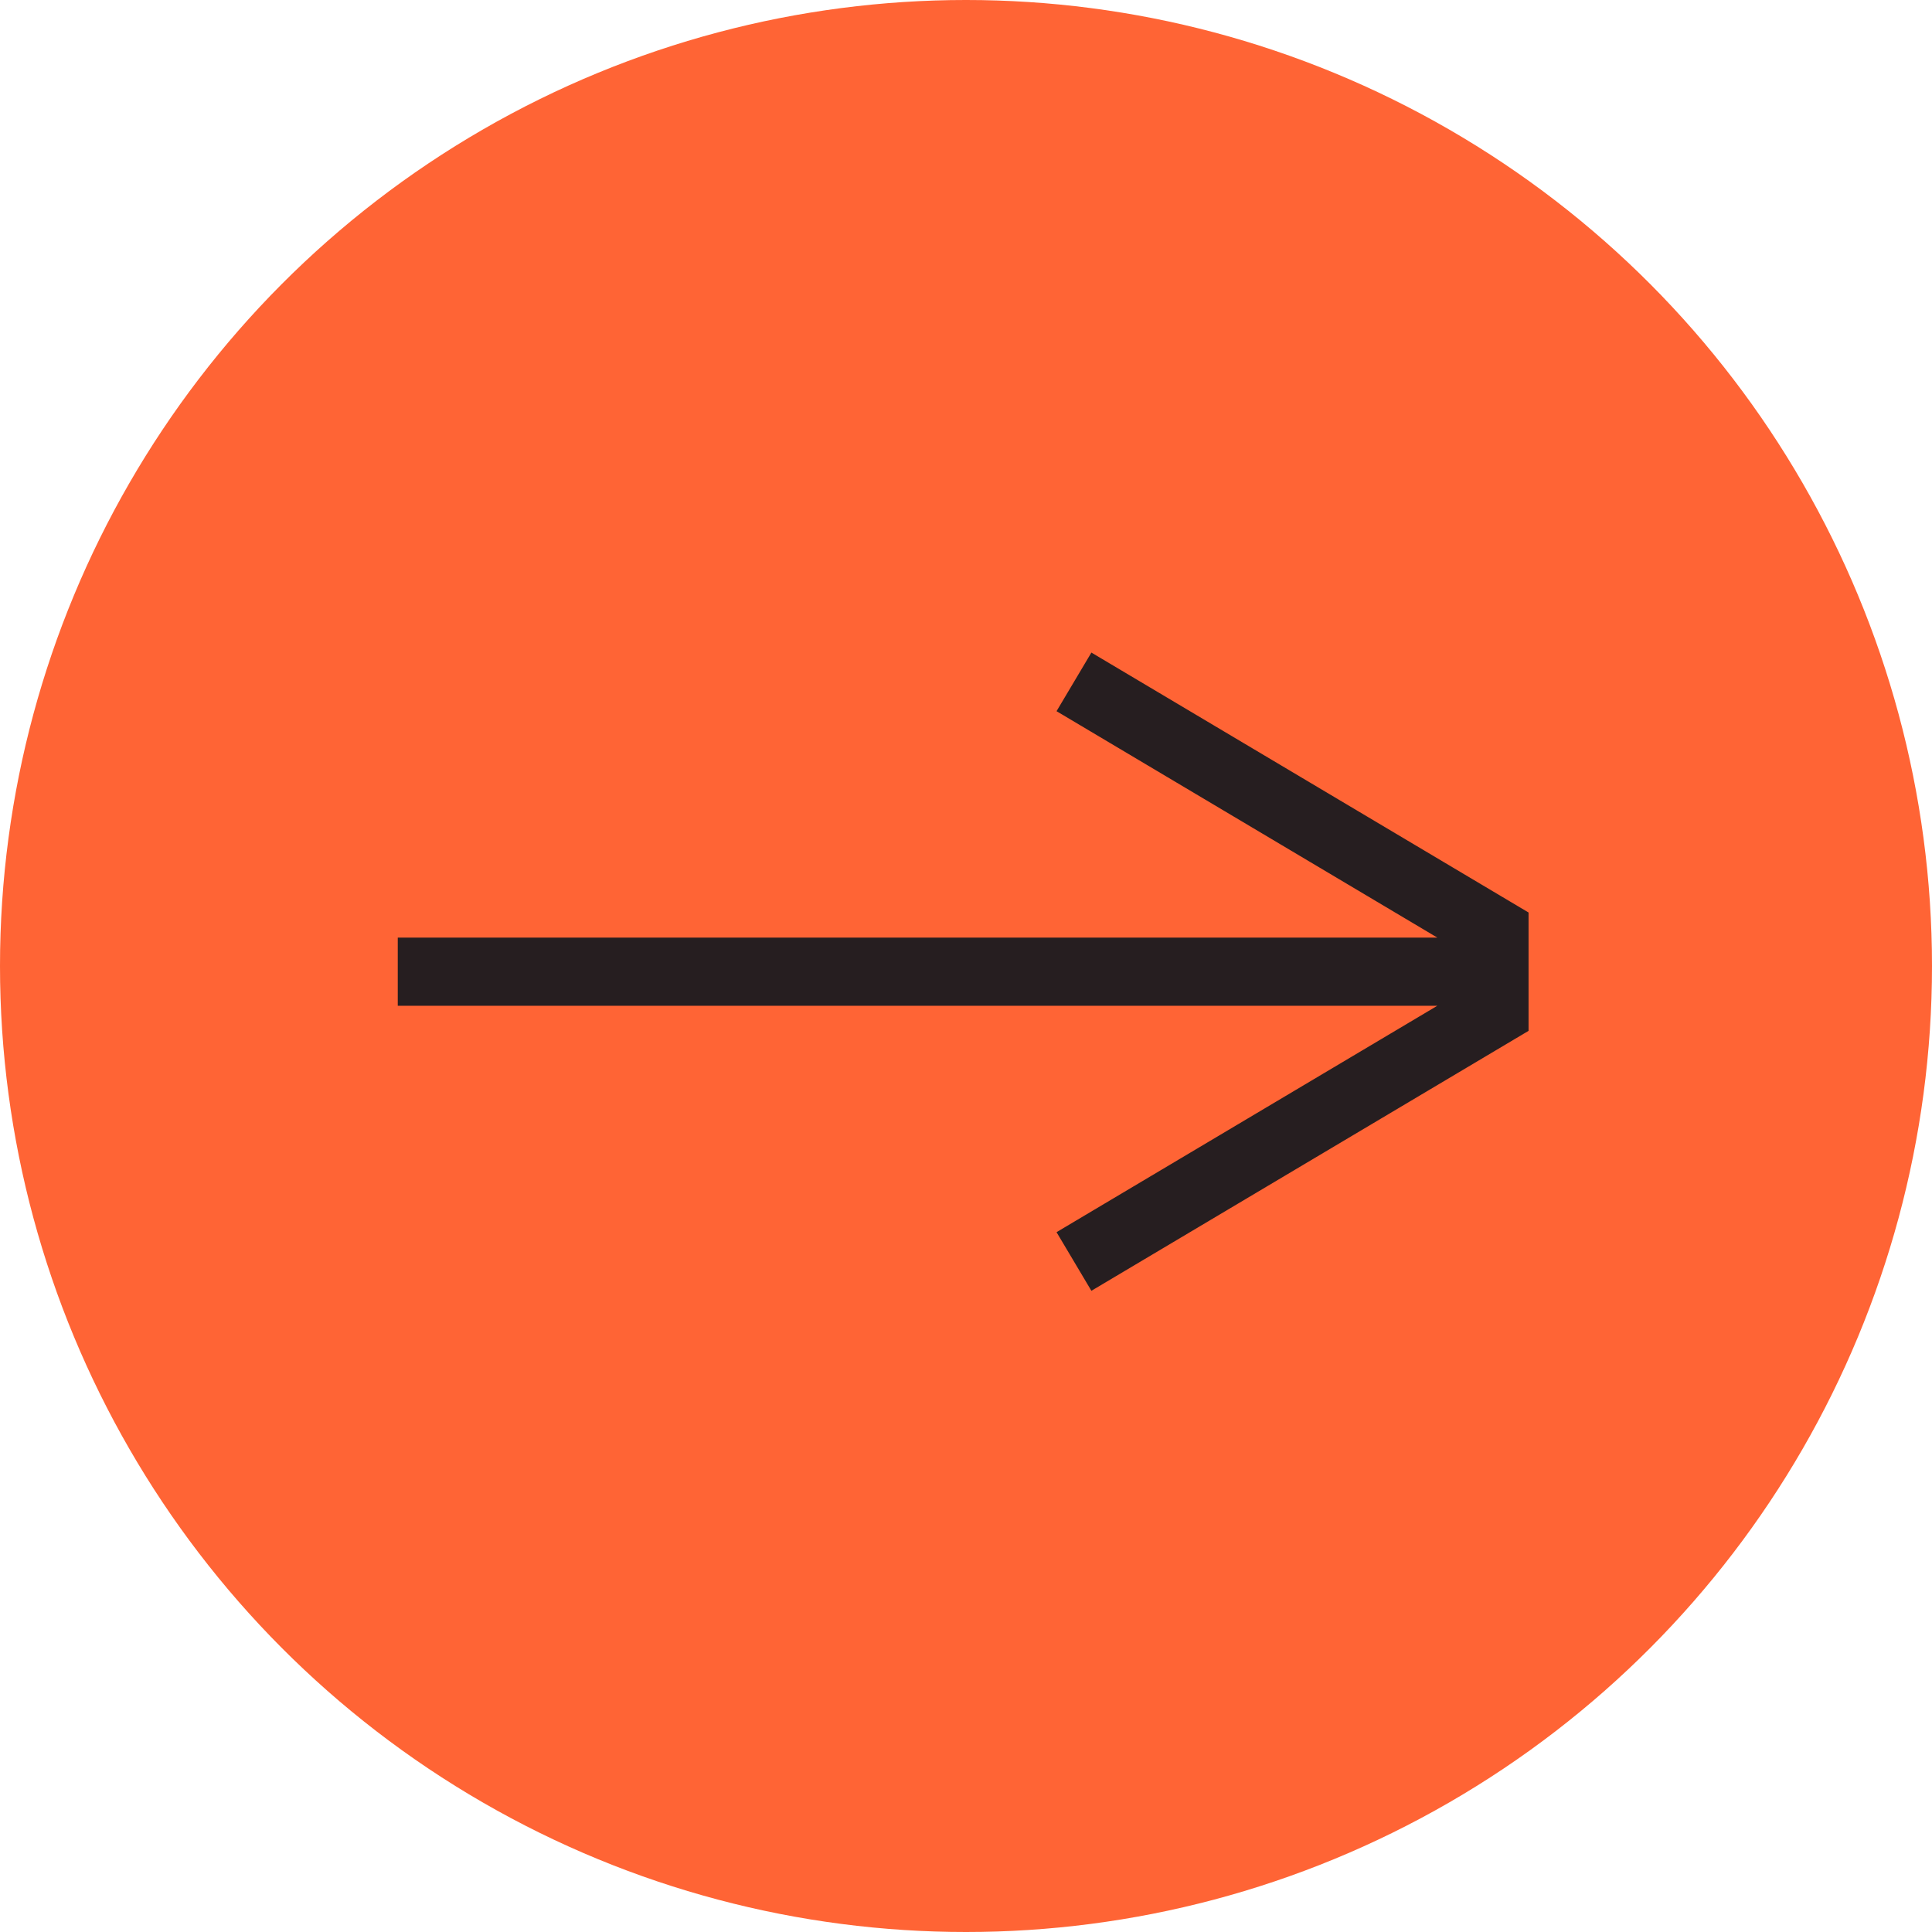
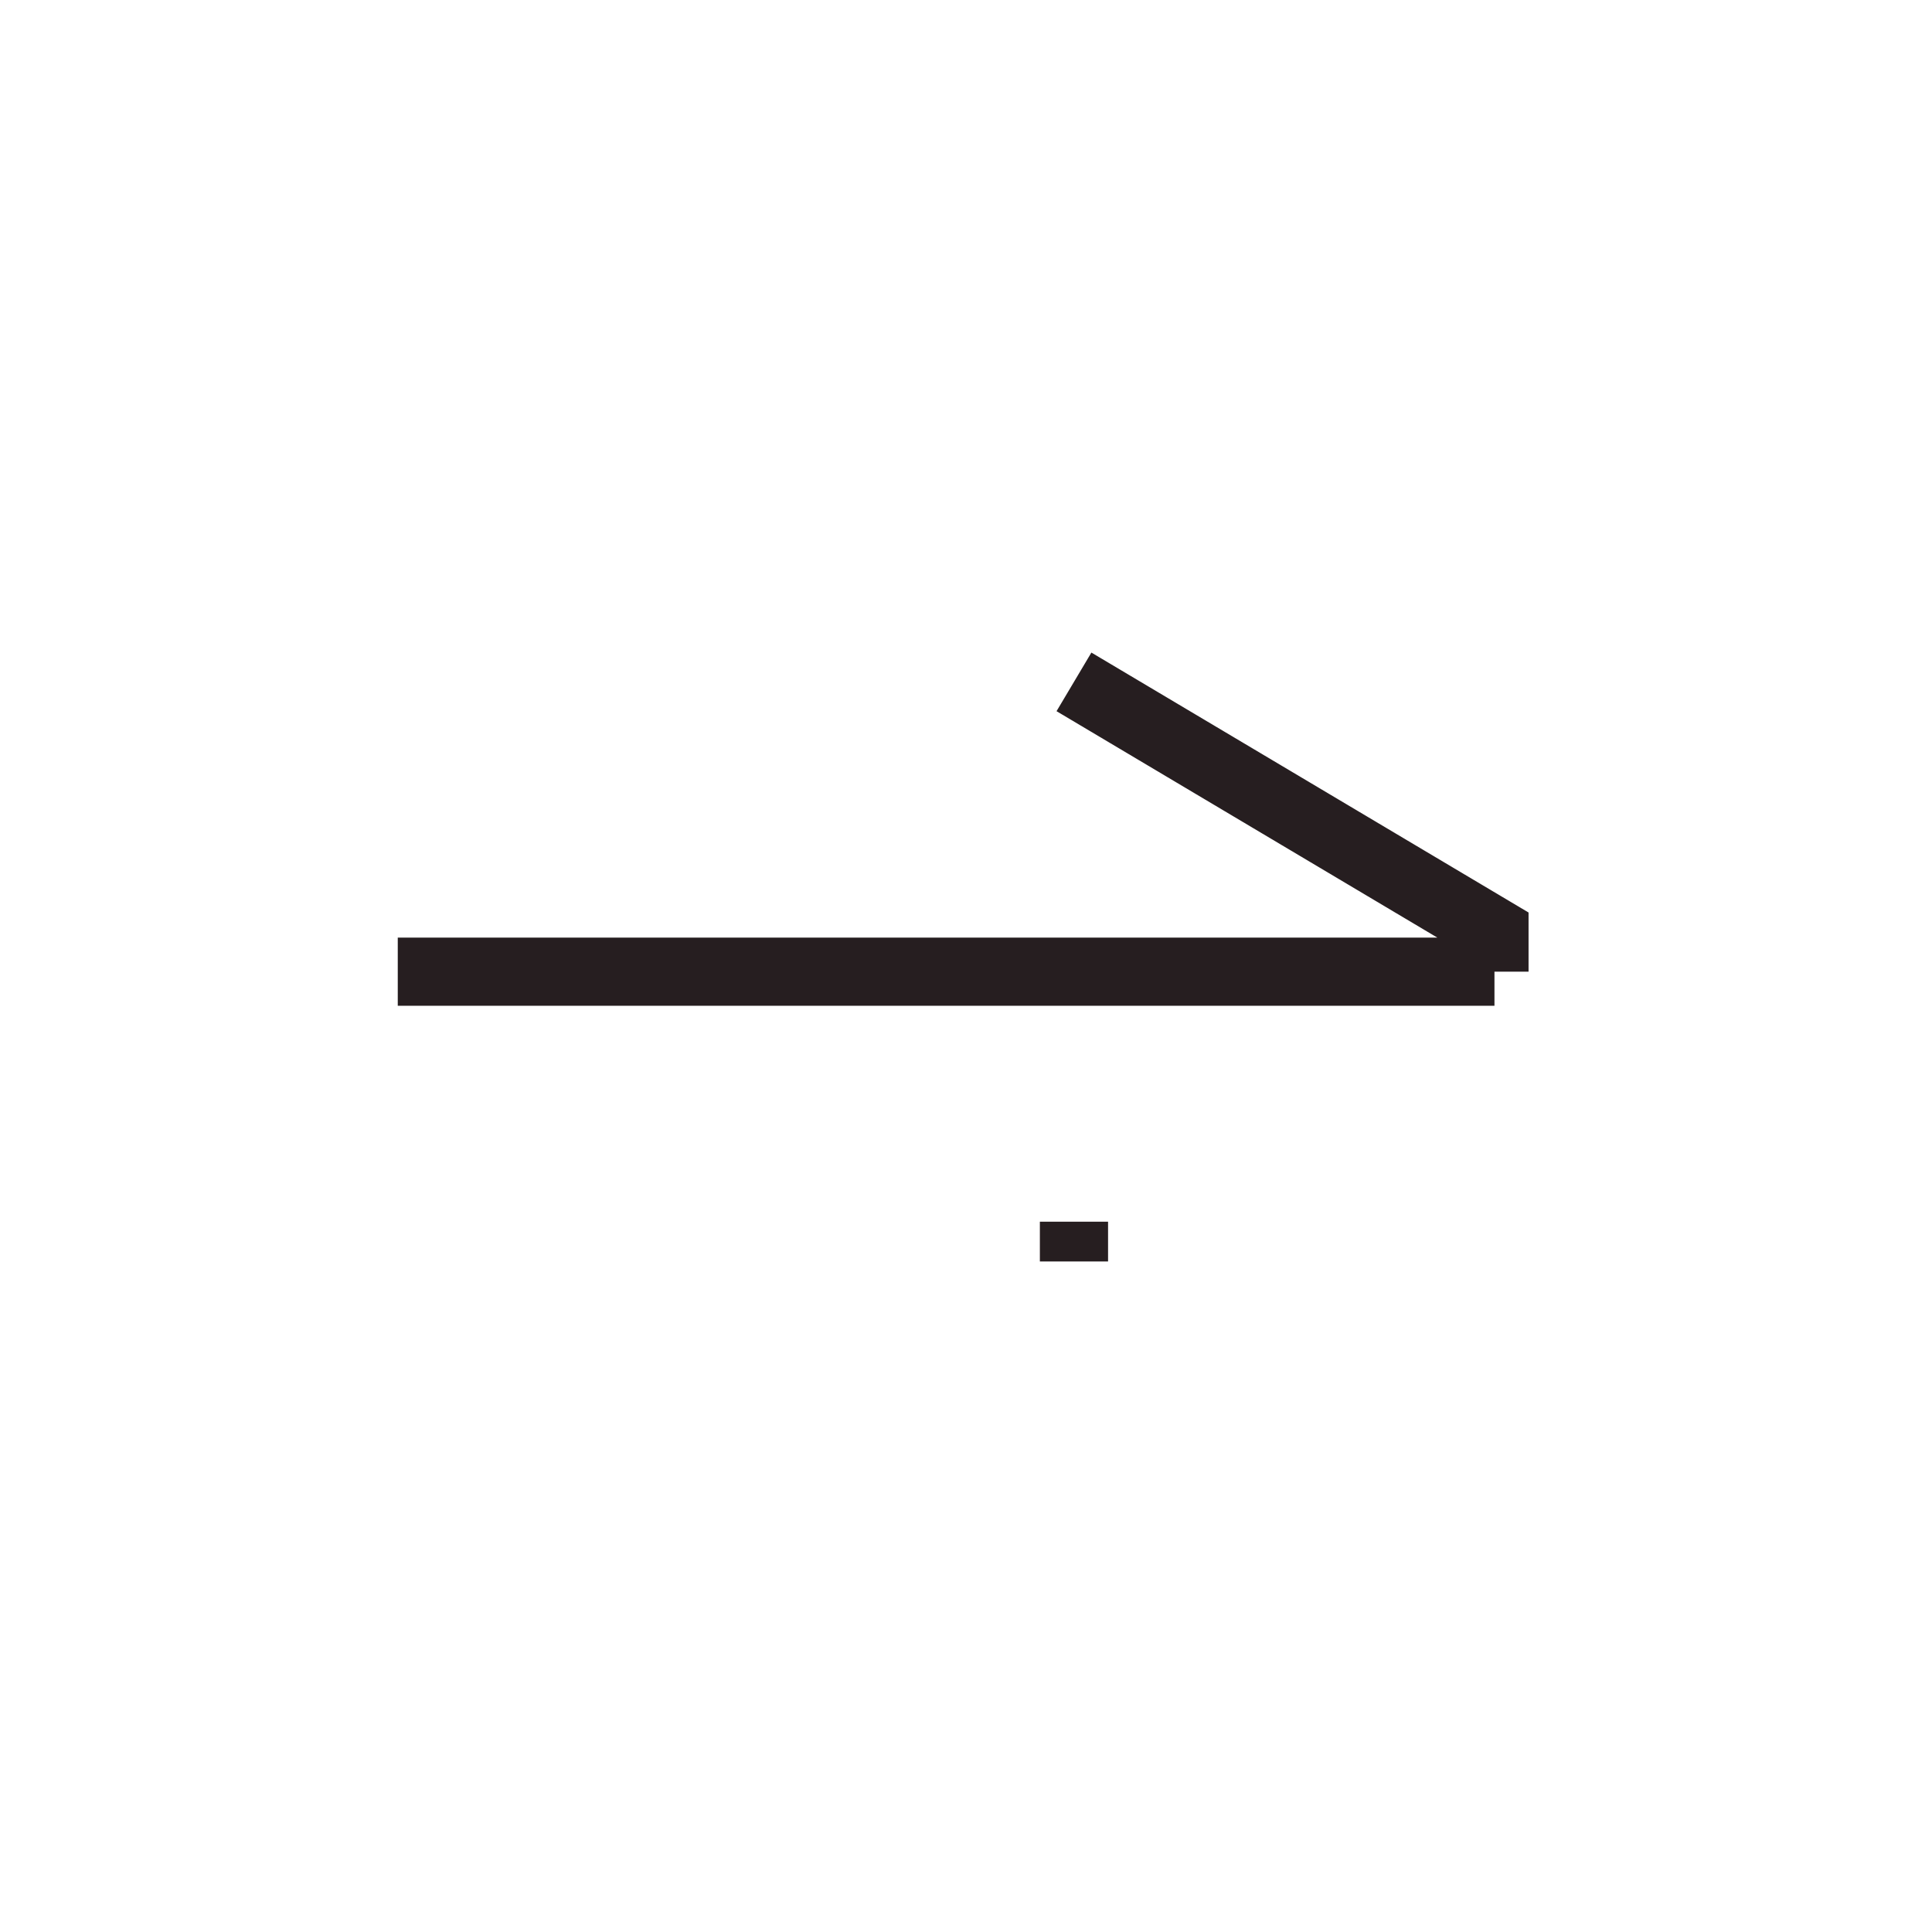
<svg xmlns="http://www.w3.org/2000/svg" id="Layer_1" version="1.1" viewBox="0 0 34 34">
  <defs>
    <style>
      .st0 {
        fill: none;
        stroke: #261e20;
        stroke-miterlimit: 10;
        stroke-width: 1.2px;
      }

      .st1 {
        fill: #ff6435;
      }
    </style>
  </defs>
  <g id="NIW_x2F_Graphics_x2F_ButtonArrow">
-     <circle id="Ellipse_17" class="st1" cx="17" cy="17" r="17" />
-     <path id="Vector" class="st0" d="M18.9,22.2l7.4-4.4v-.7M18.9,12l7.4,4.4v.7M7,17.1h19.3" />
+     <path id="Vector" class="st0" d="M18.9,22.2v-.7M18.9,12l7.4,4.4v.7M7,17.1h19.3" />
  </g>
</svg>